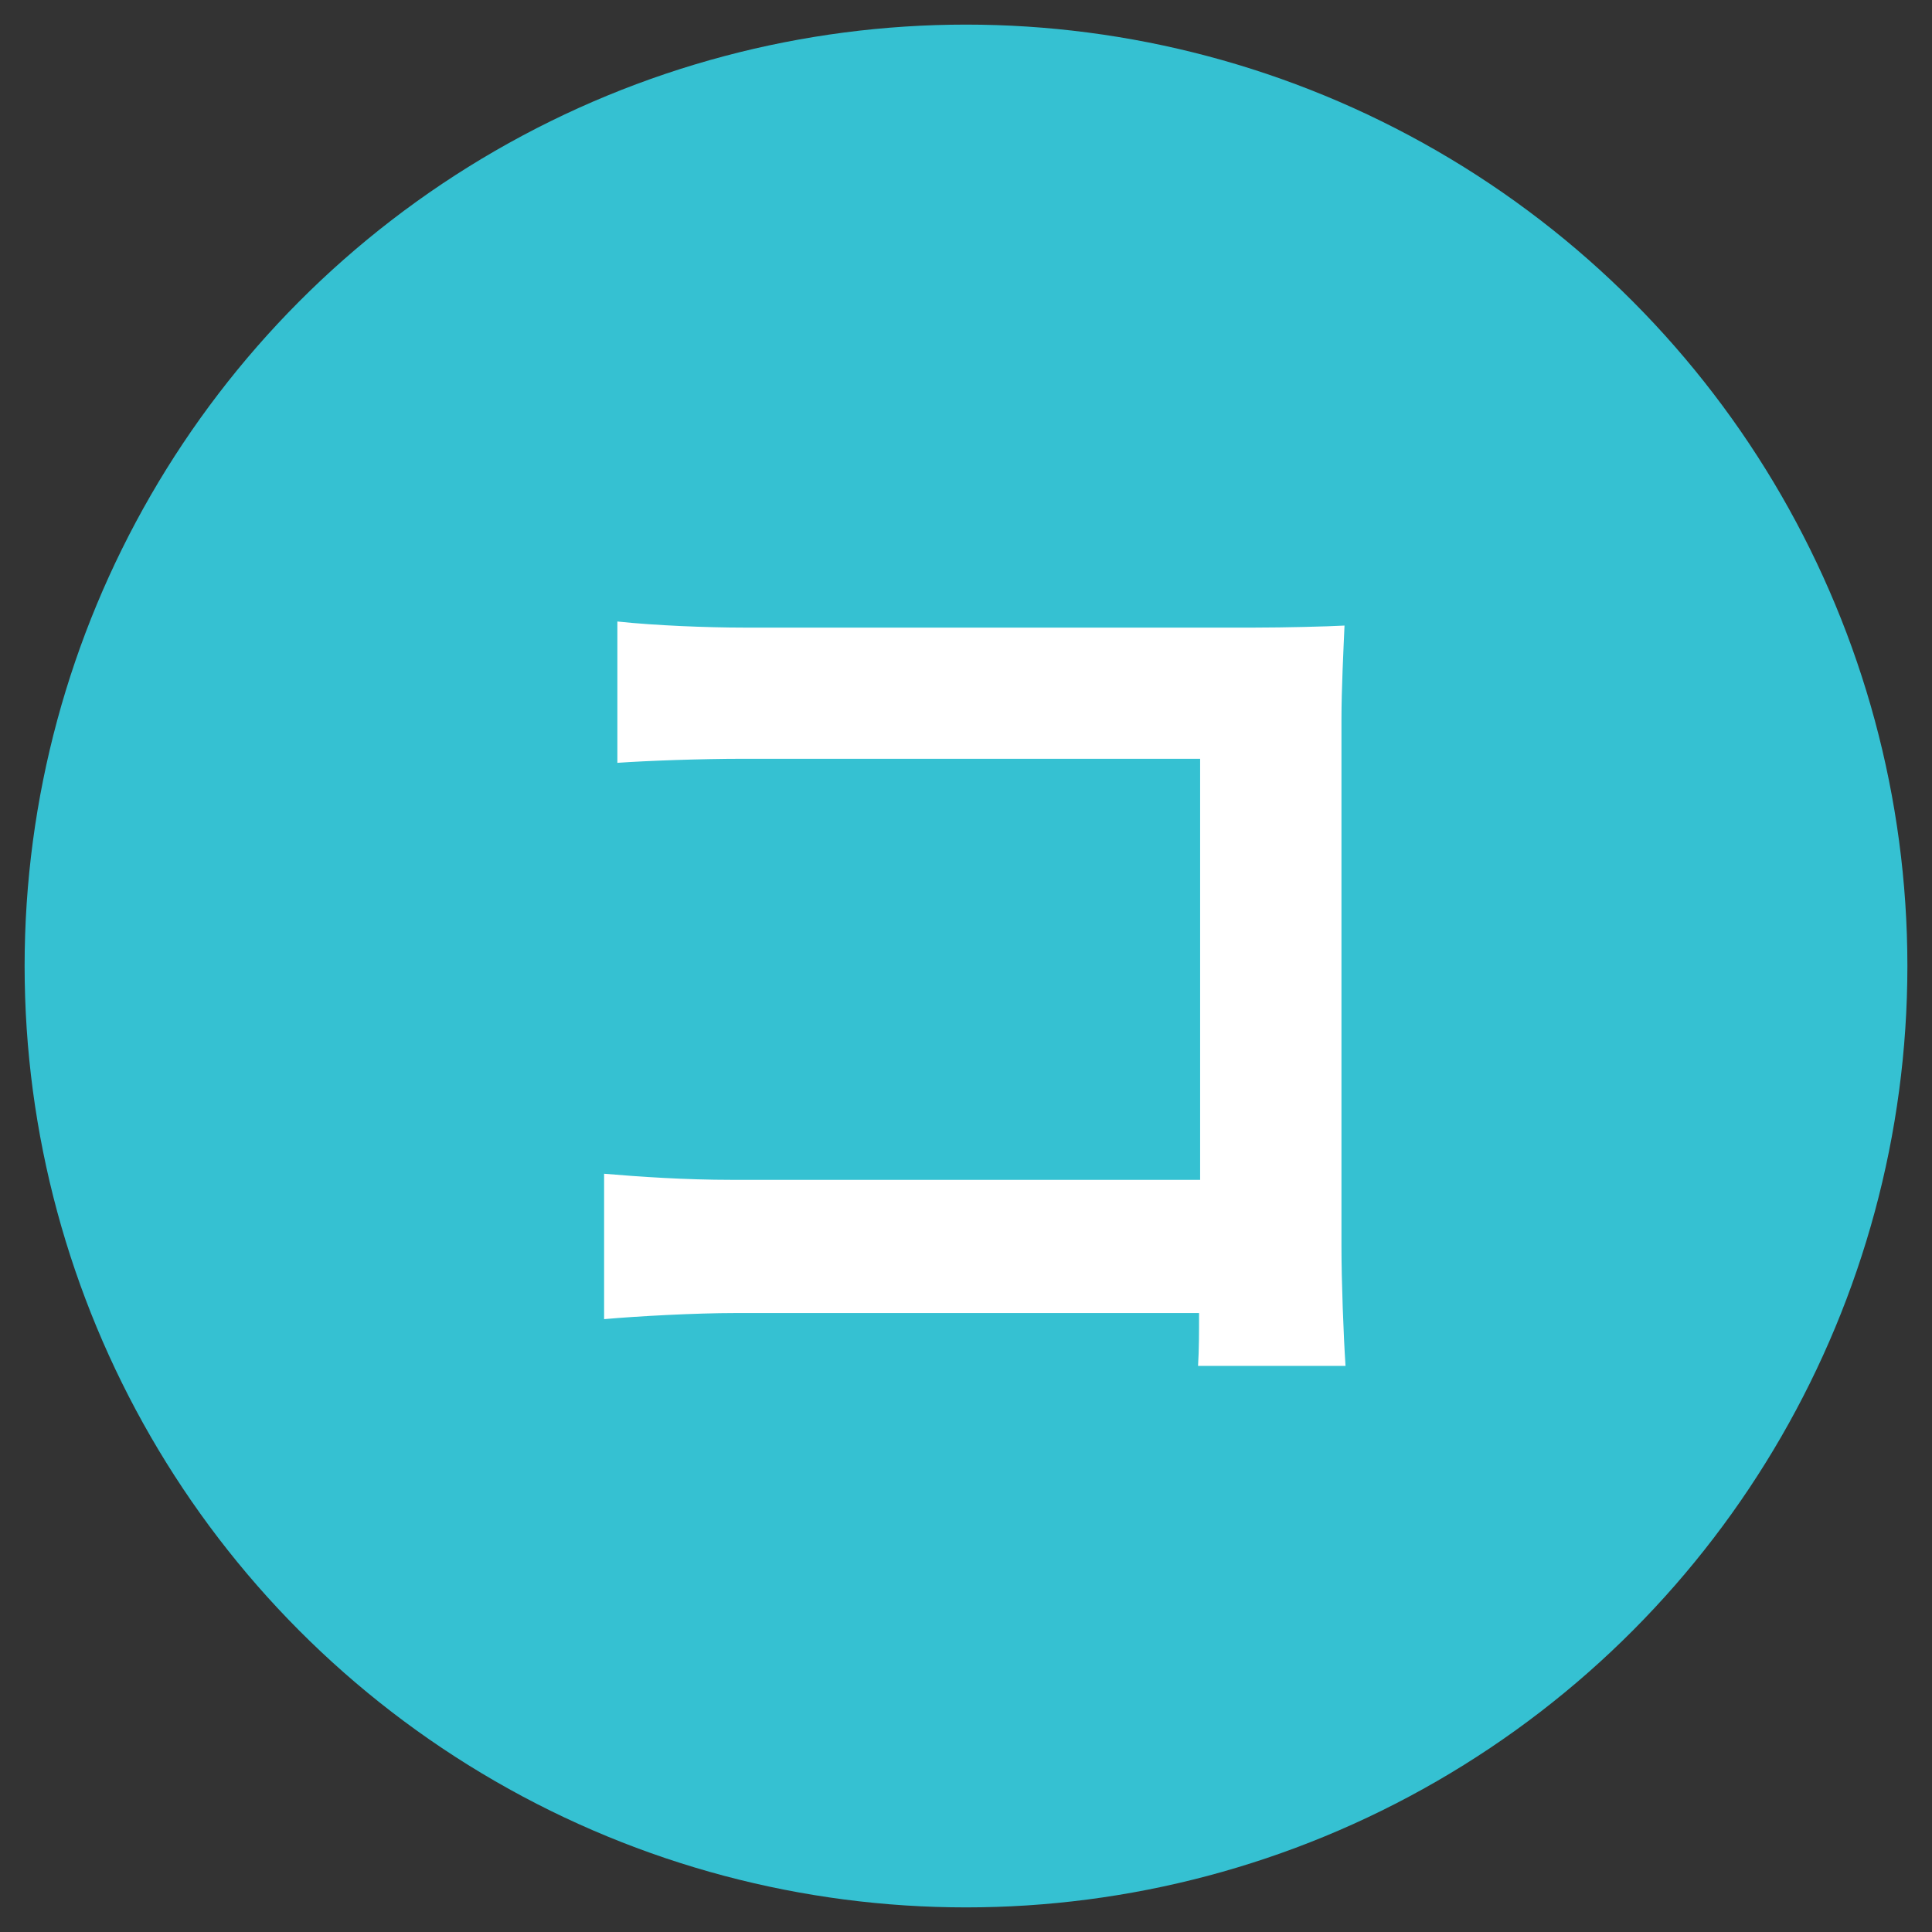
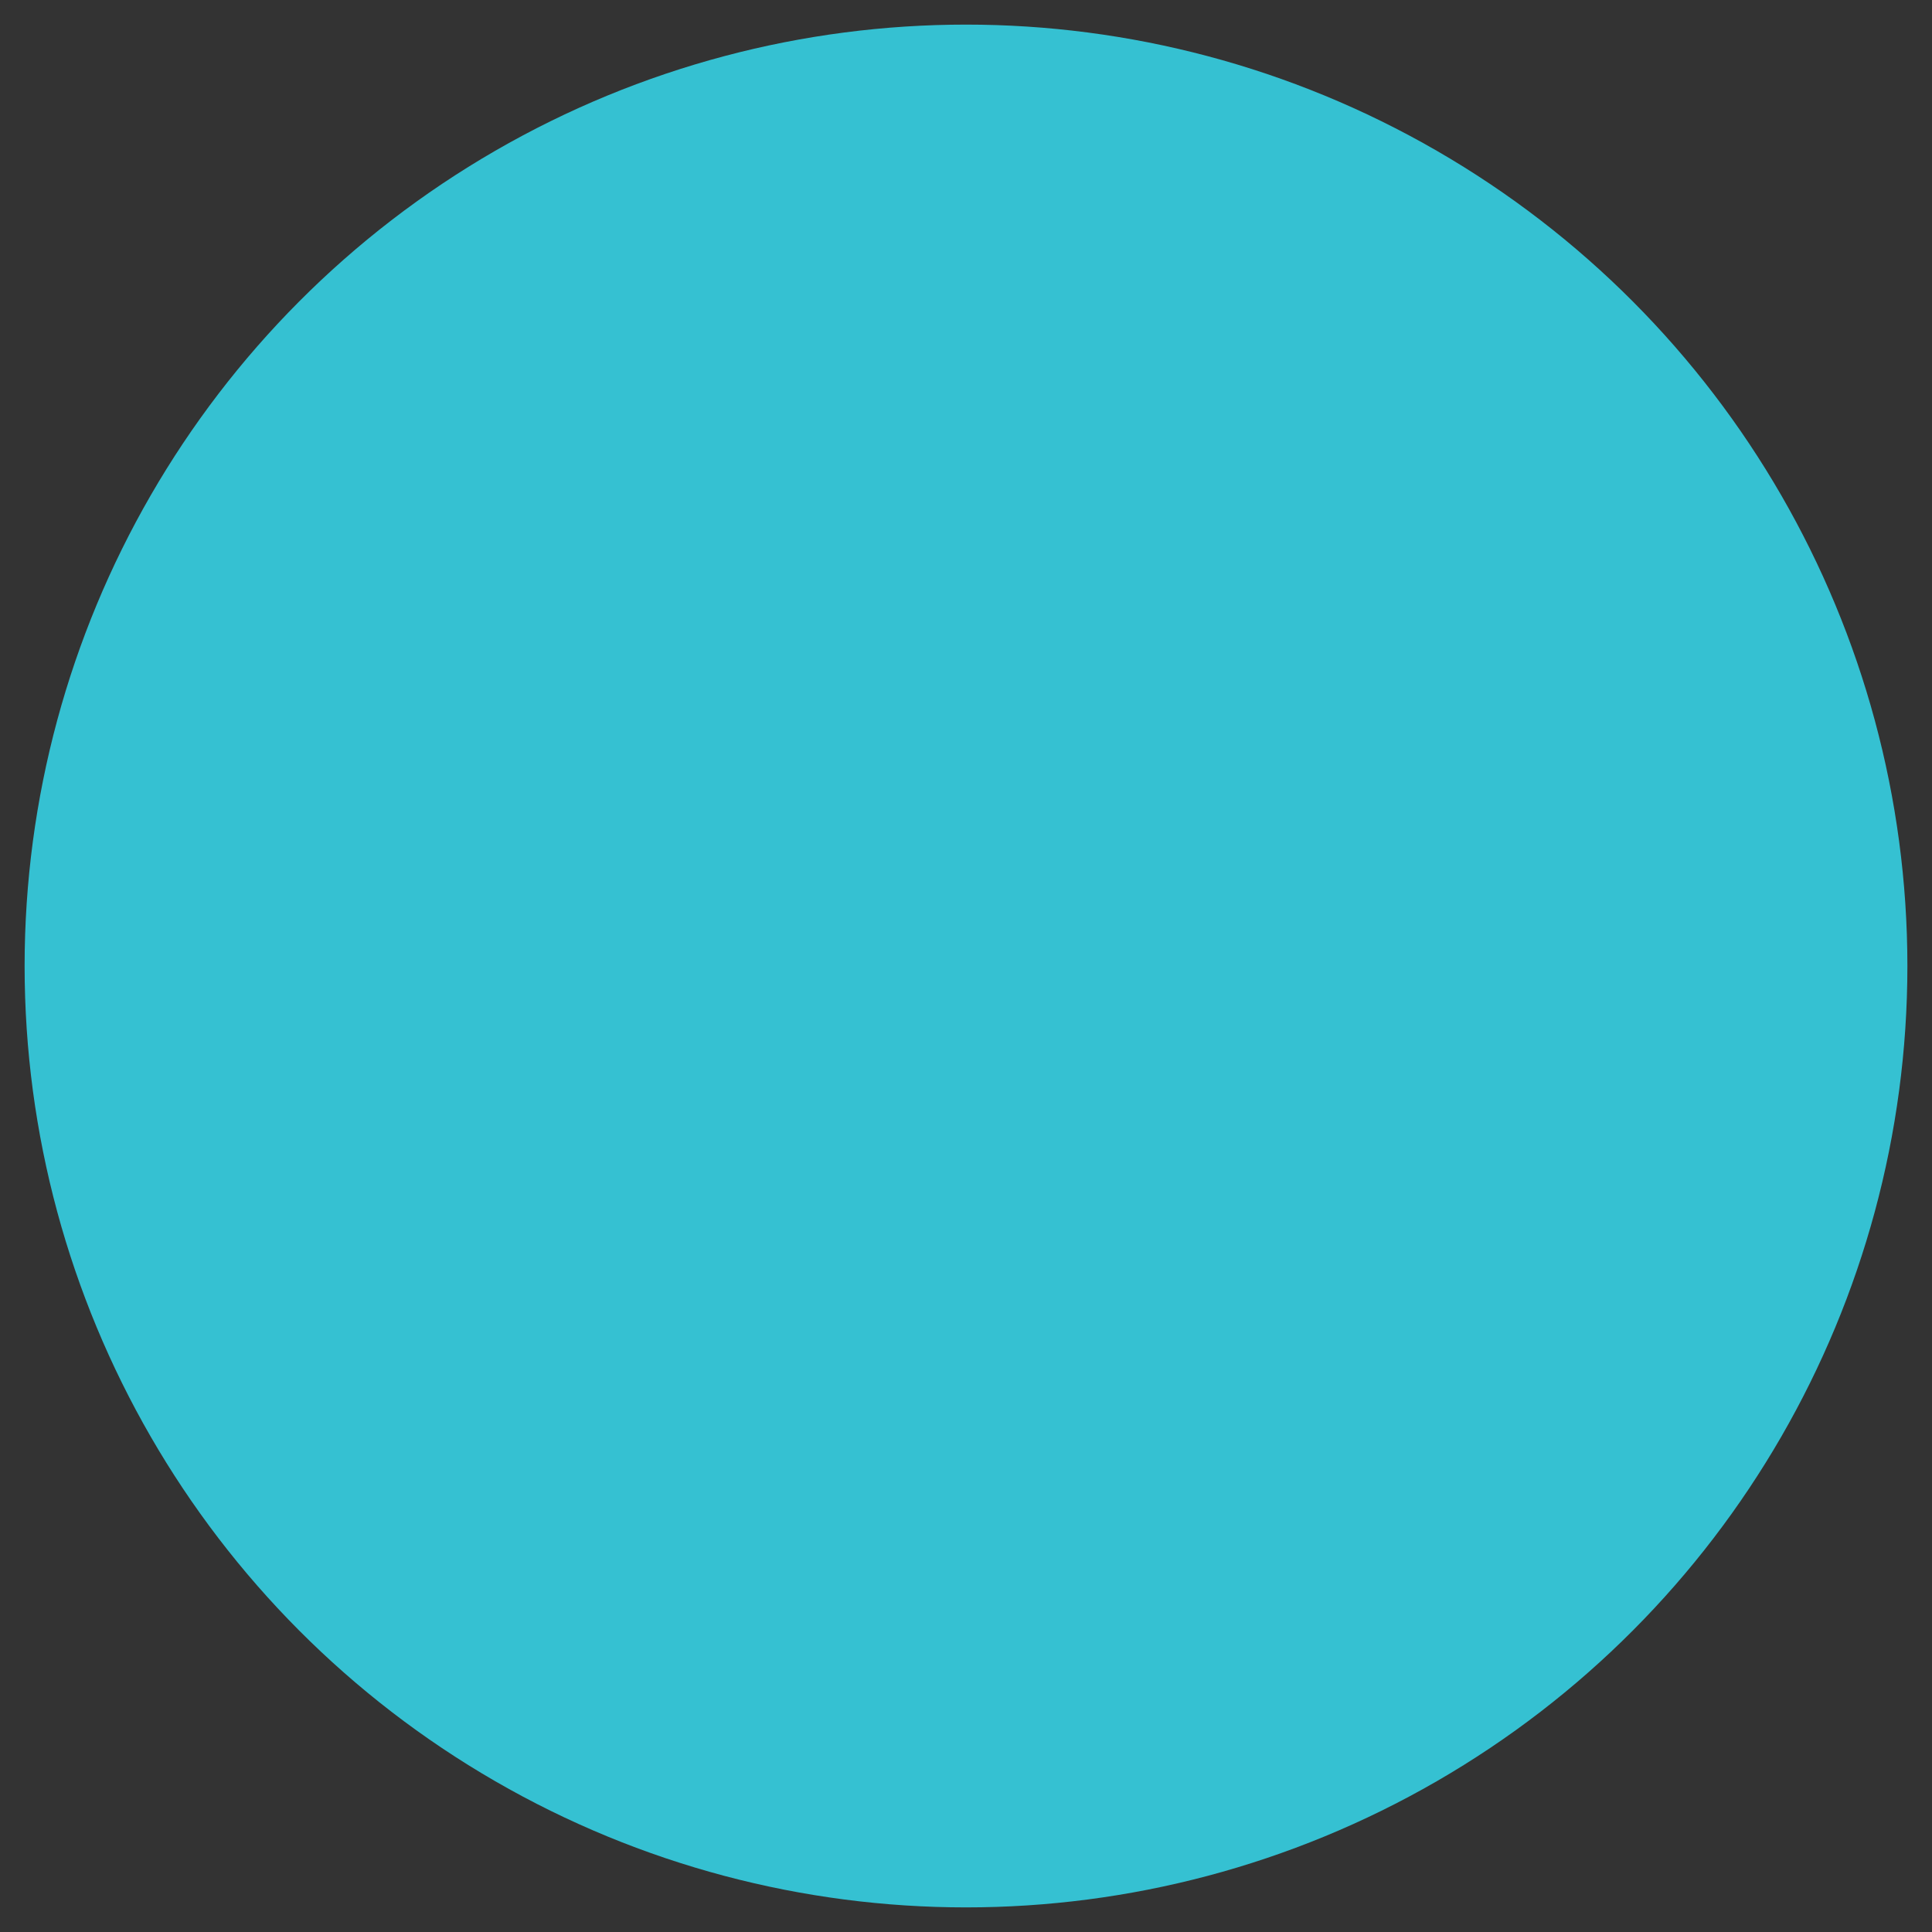
<svg xmlns="http://www.w3.org/2000/svg" id="uuid-e5e21558-c6bf-4ac7-b44d-d624096eaca9" width="38" height="38" viewBox="0 0 38 38">
  <rect x="0" y="0" width="38" height="38" fill="#333333" stroke="none" />
  <defs>
    <style>.uuid-bcf2c2ca-8116-4275-9c94-41eb2379af3c{fill:#fff;}.uuid-f104369e-79d7-4bf1-8371-20ee8530c47b{fill:#35c1d2;}</style>
  </defs>
  <circle class="uuid-f104369e-79d7-4bf1-8371-20ee8530c47b" cx="19" cy="19" r="18.516" />
-   <path class="uuid-bcf2c2ca-8116-4275-9c94-41eb2379af3c" d="m23.564,26.866c.02-.319.02-.66.02-1.04h-9.122c-.78,0-1.92.061-2.58.12v-2.86c.7.06,1.601.12,2.5.12h9.223v-8.282h-8.982c-.84,0-1.92.04-2.48.08v-2.78c.74.08,1.78.12,2.48.12h10.062c.58,0,1.42-.021,1.76-.04-.02.46-.06,1.26-.06,1.84v10.362c0,.7.04,1.761.08,2.36h-2.9Z" />
</svg>